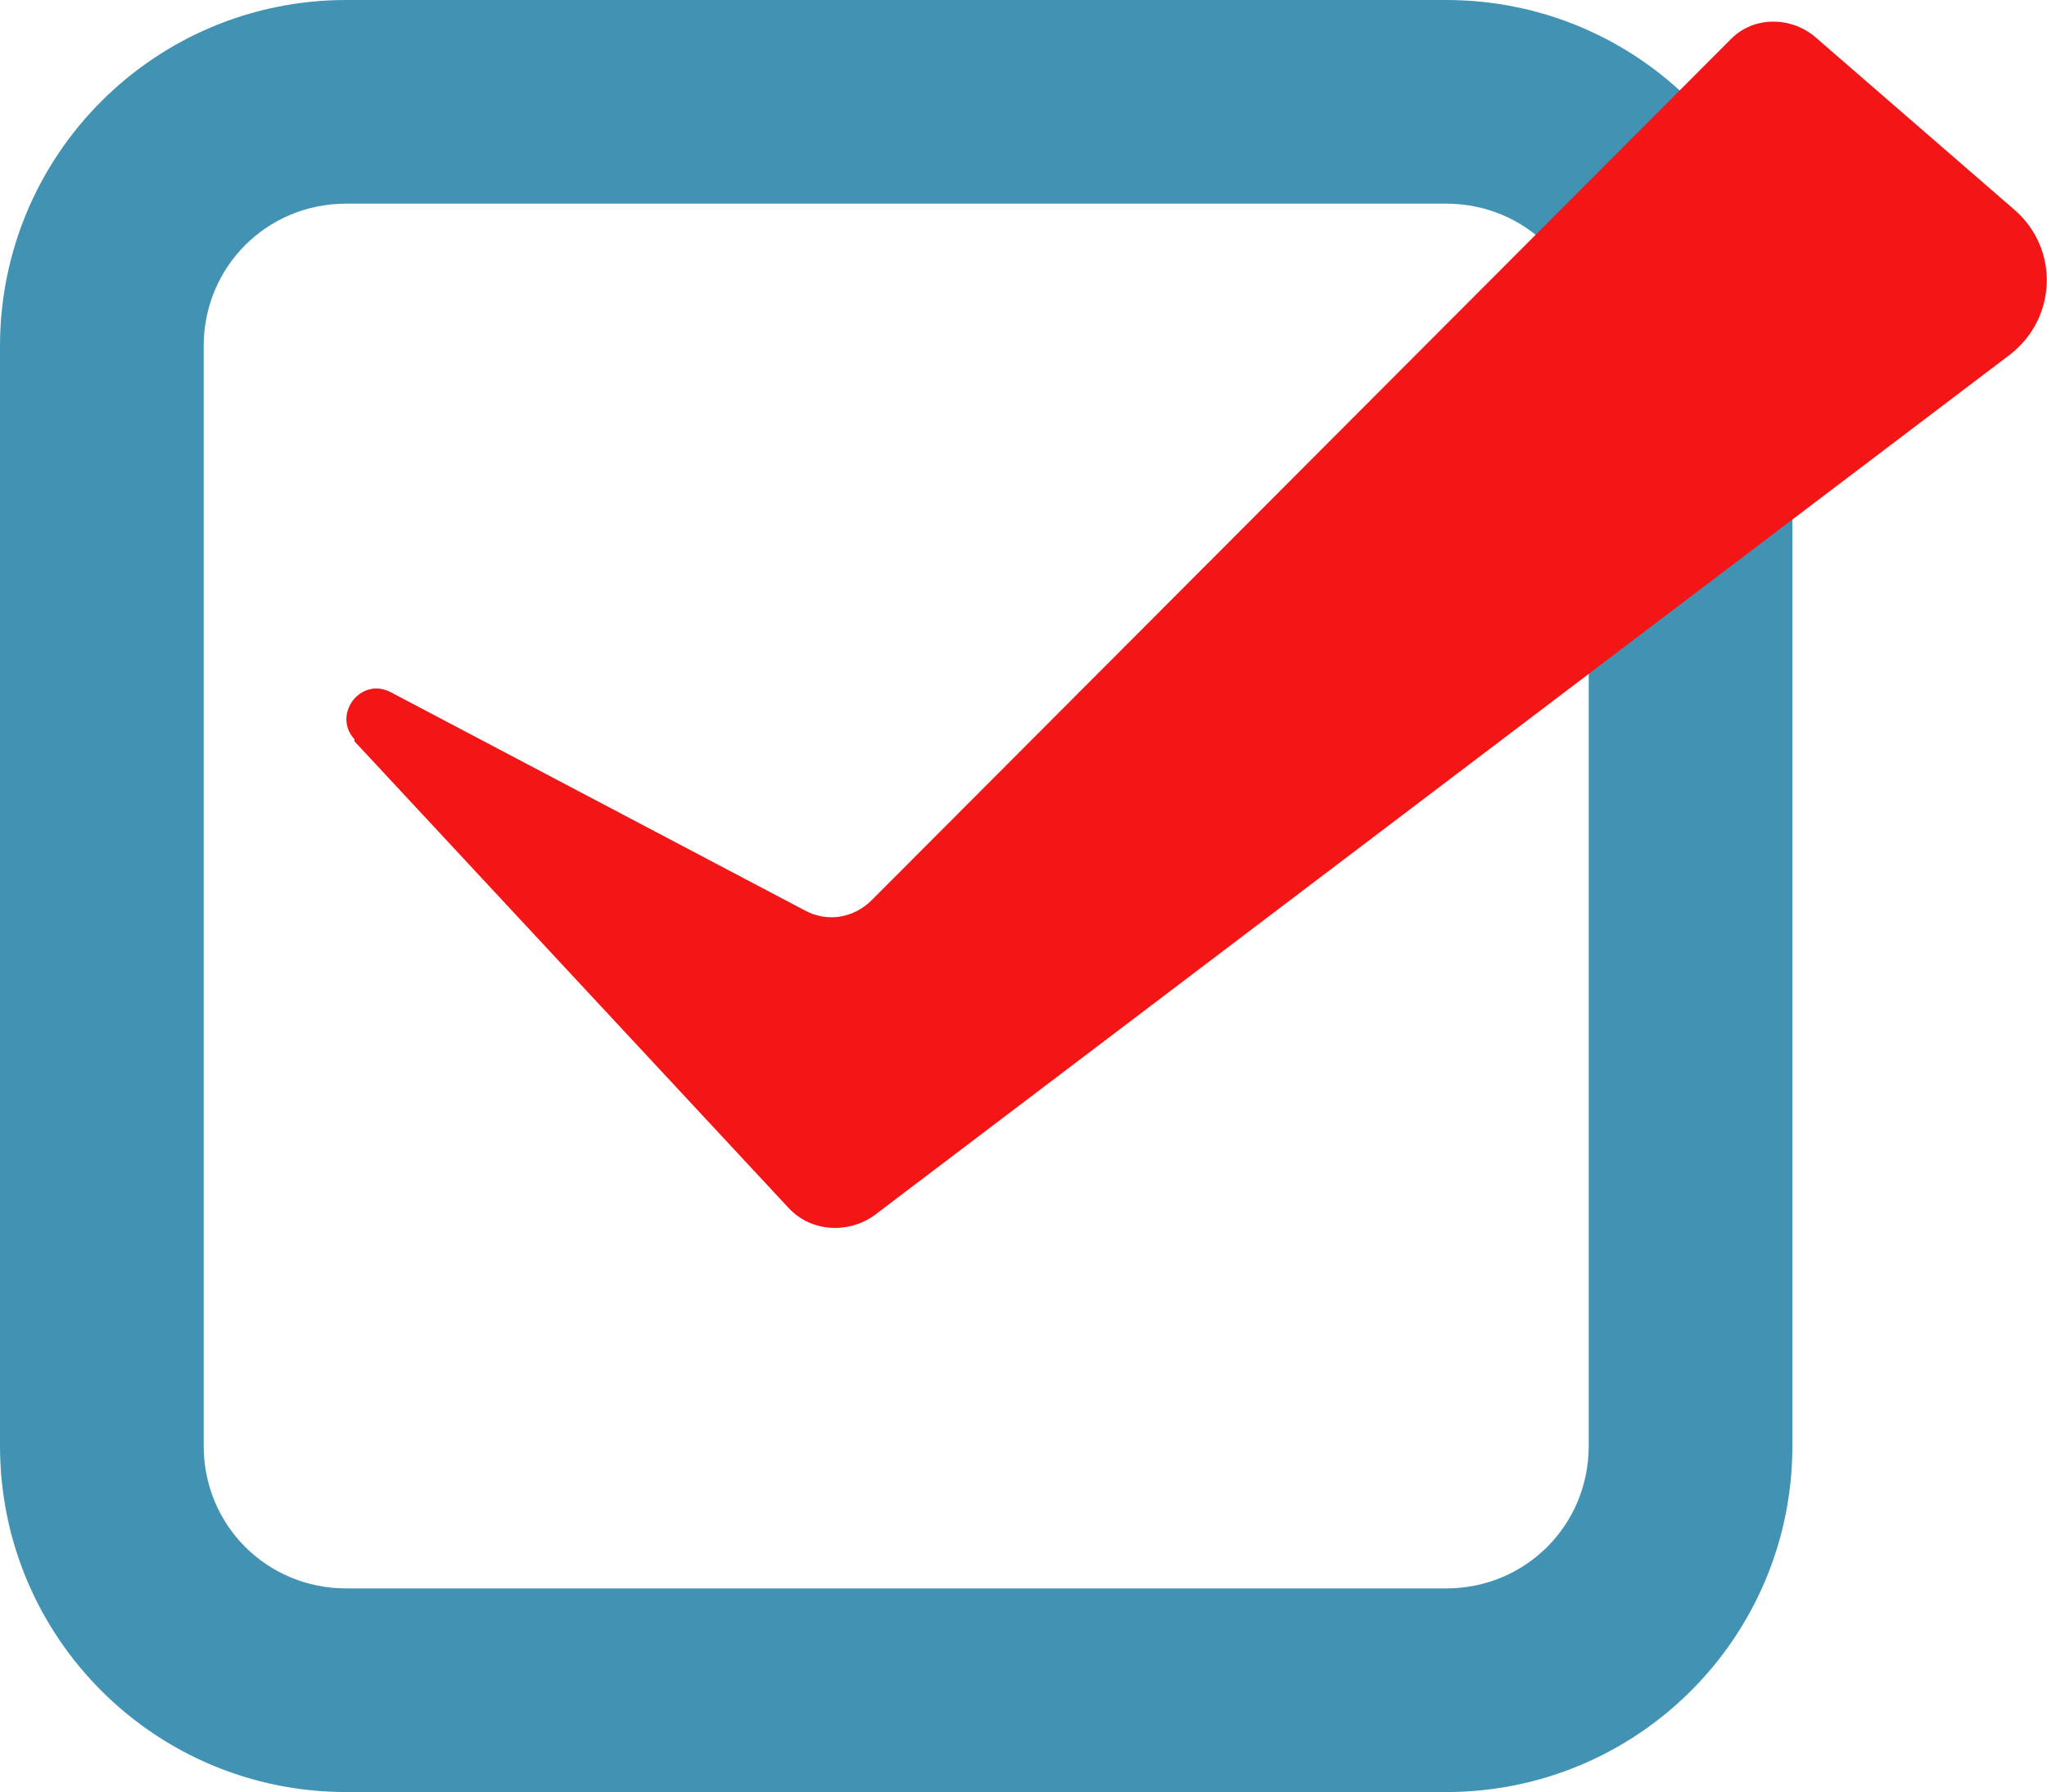
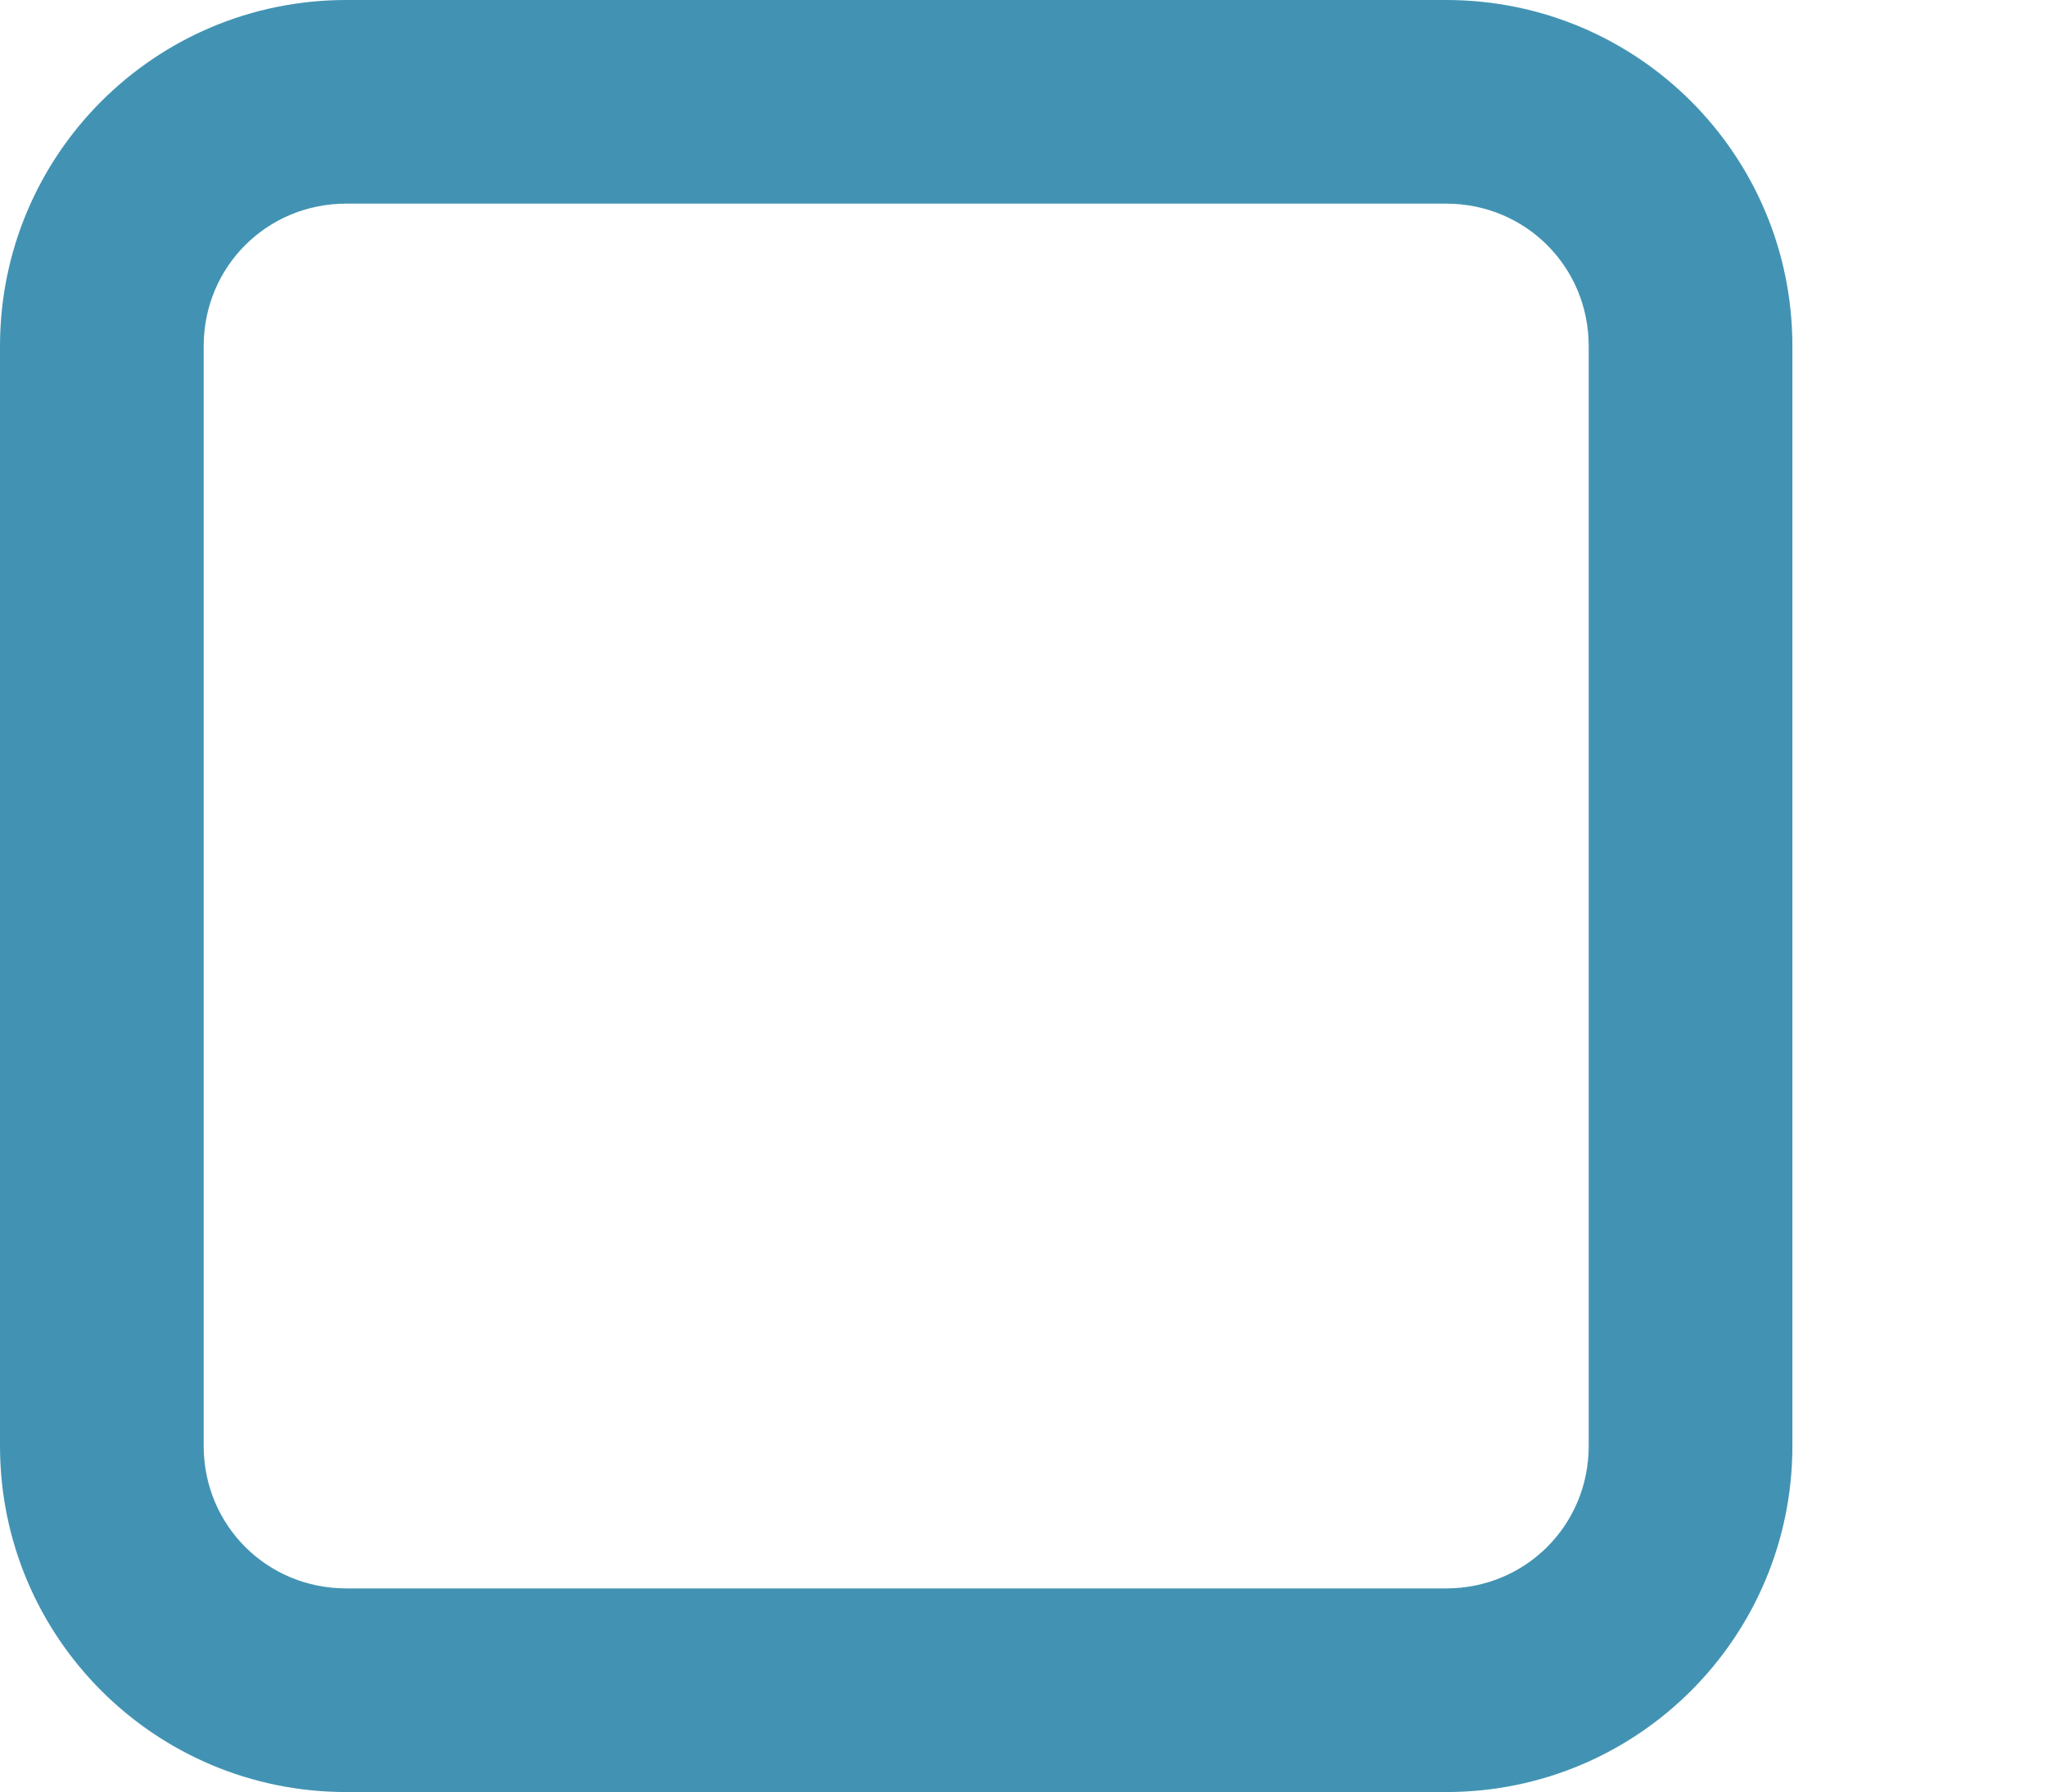
<svg xmlns="http://www.w3.org/2000/svg" id="_レイヤー_2" version="1.1" viewBox="0 0 100.5 88">
  <defs>
    <style>
      .st0 {
        fill: #f41616;
      }

      .st1 {
        fill: #4293b3;
      }
    </style>
  </defs>
  <g id="_レイヤー_1-2">
    <g>
      <path class="st1" d="M71,88H17c-9.4,0-17-7.6-17-17V17C0,7.6,7.6,0,17,0h54c9.4,0,17,7.6,17,17v54c0,9.4-7.6,17-17,17ZM17,10c-3.9,0-7,3.1-7,7v54c0,3.9,3.1,7,7,7h54c3.9,0,7-3.1,7-7V17c0-3.9-3.1-7-7-7H17Z" />
-       <path class="st0" d="M17.4,36.4l21.3,22.9c1.1,1.2,2.9,1.3,4.2.4l55.8-42.3c2.3-1.8,2.4-5.2.2-7.1l-9.8-8.5c-1.2-1-3-1-4.1.1l-42.2,42.3c-.9.9-2.2,1.1-3.3.5l-20.3-10.7c-1.5-.8-2.9,1.1-1.8,2.3h0Z" />
    </g>
  </g>
</svg>